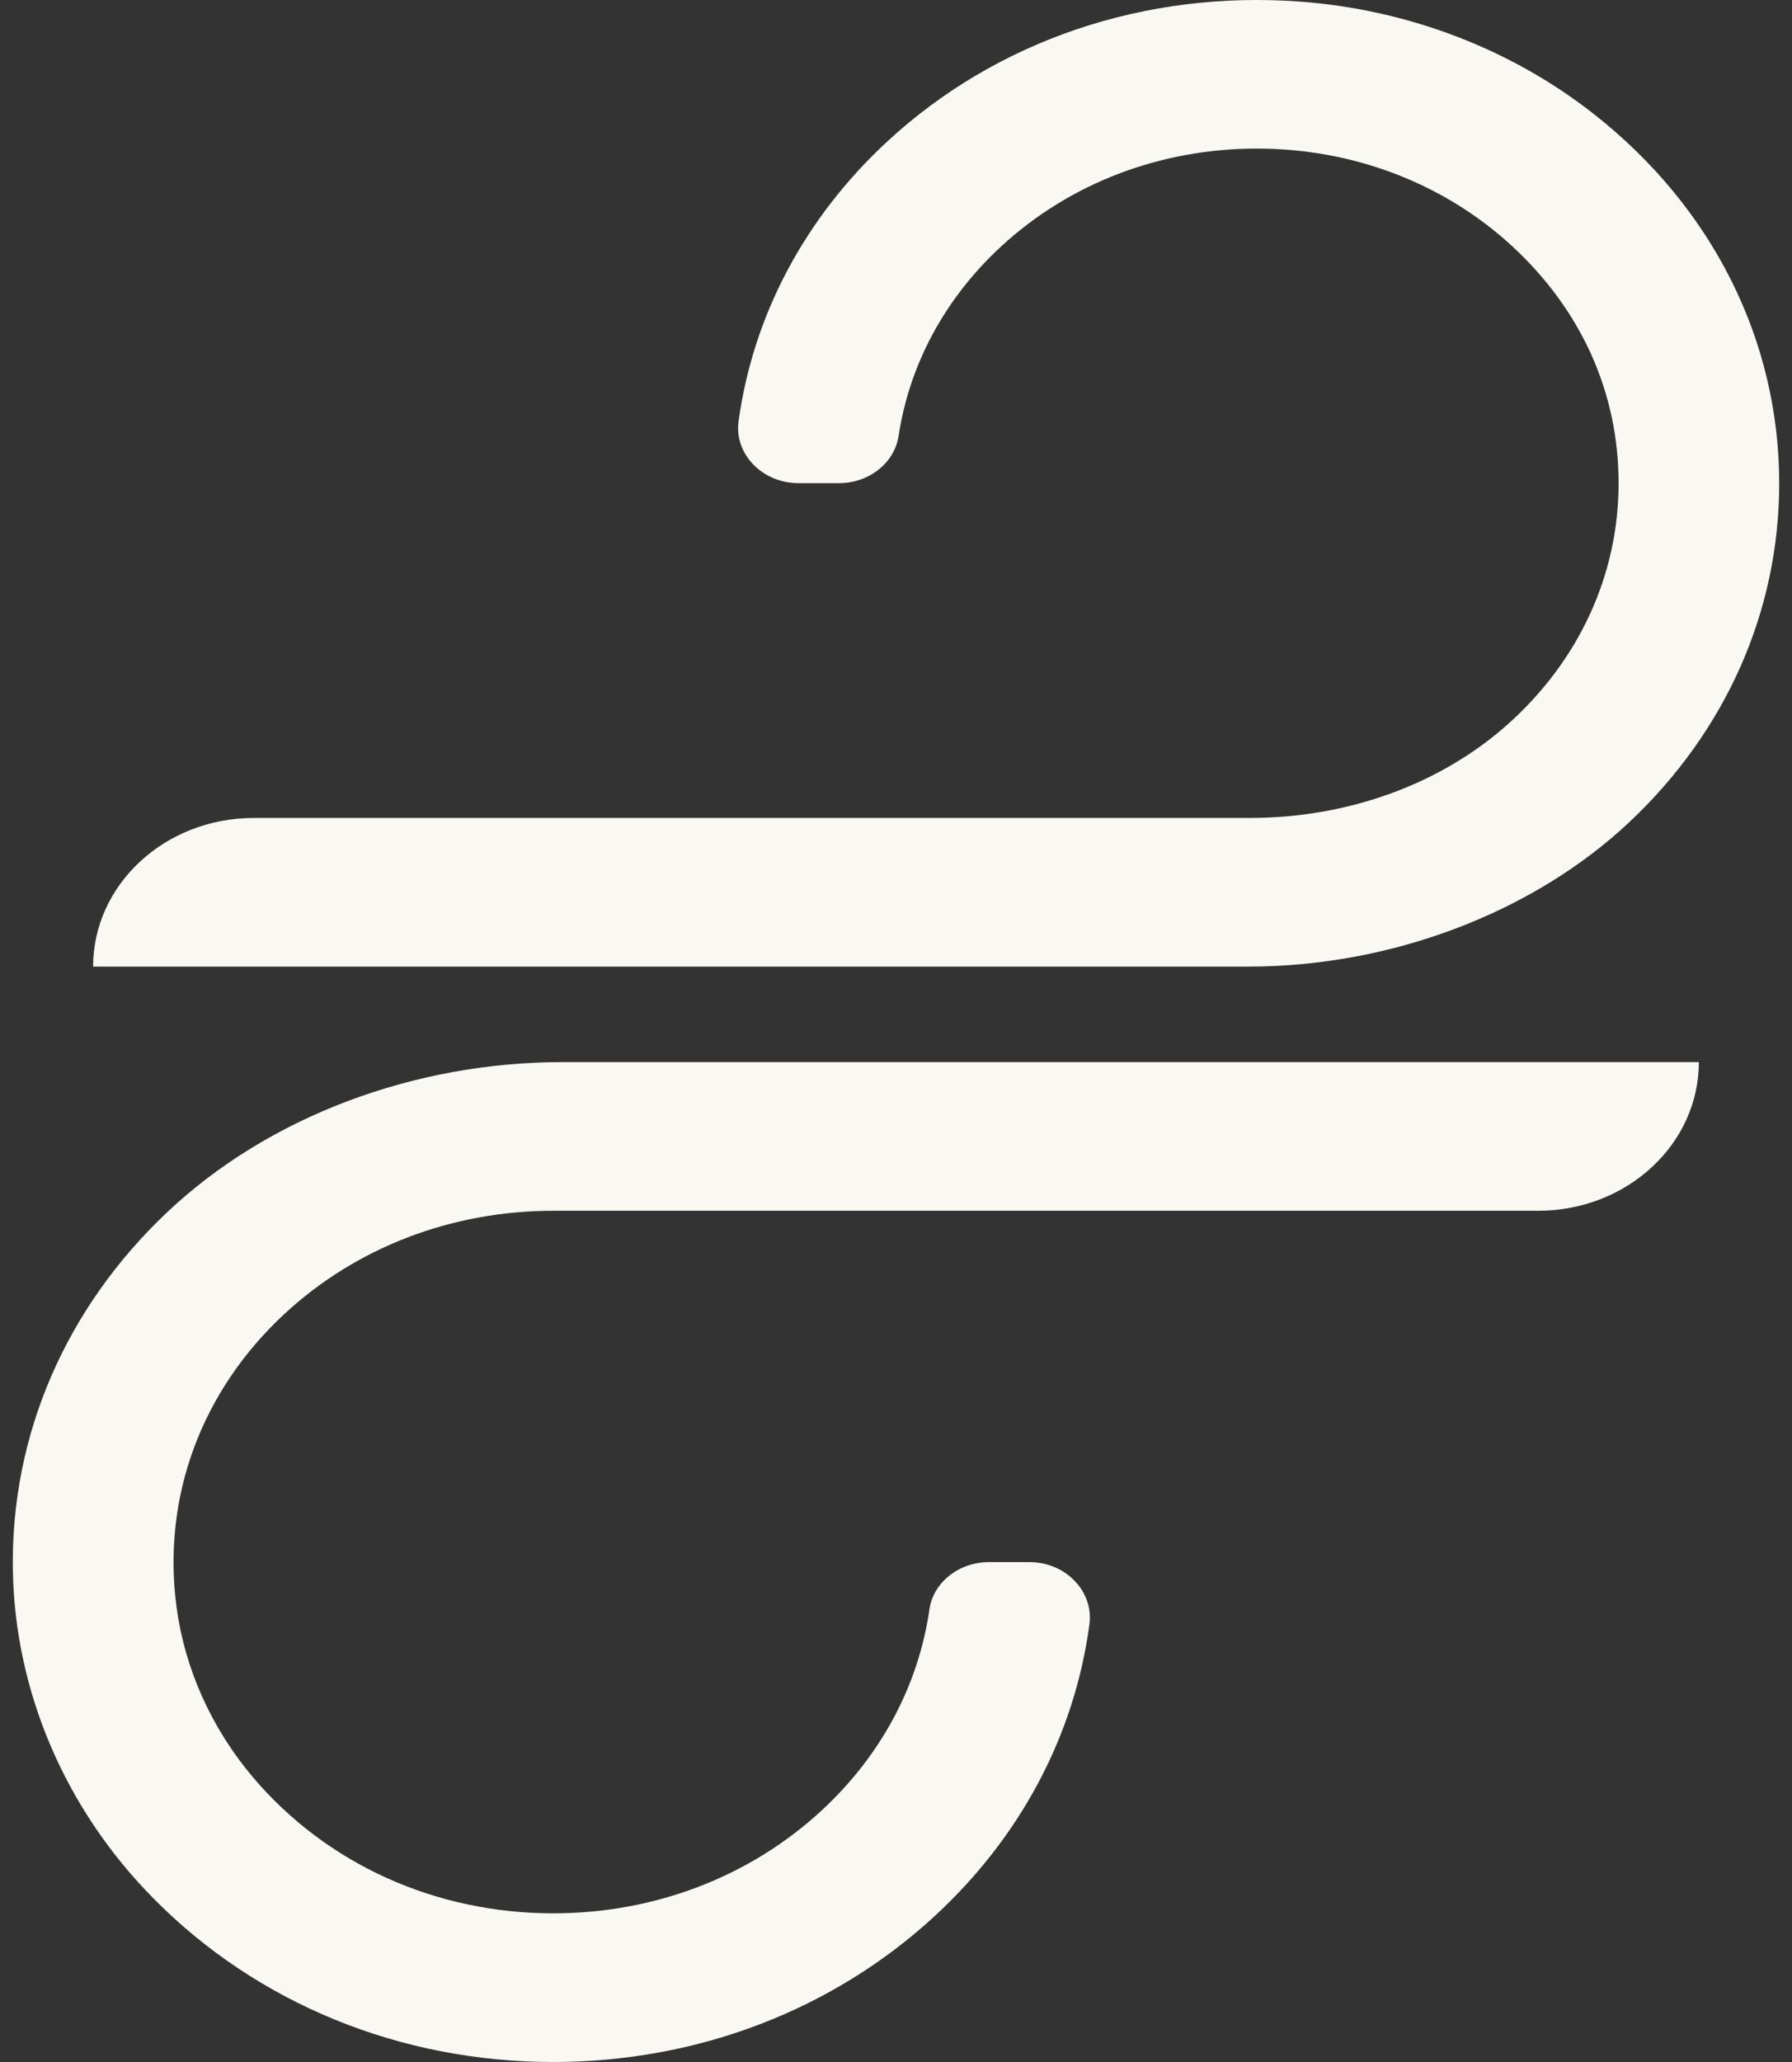
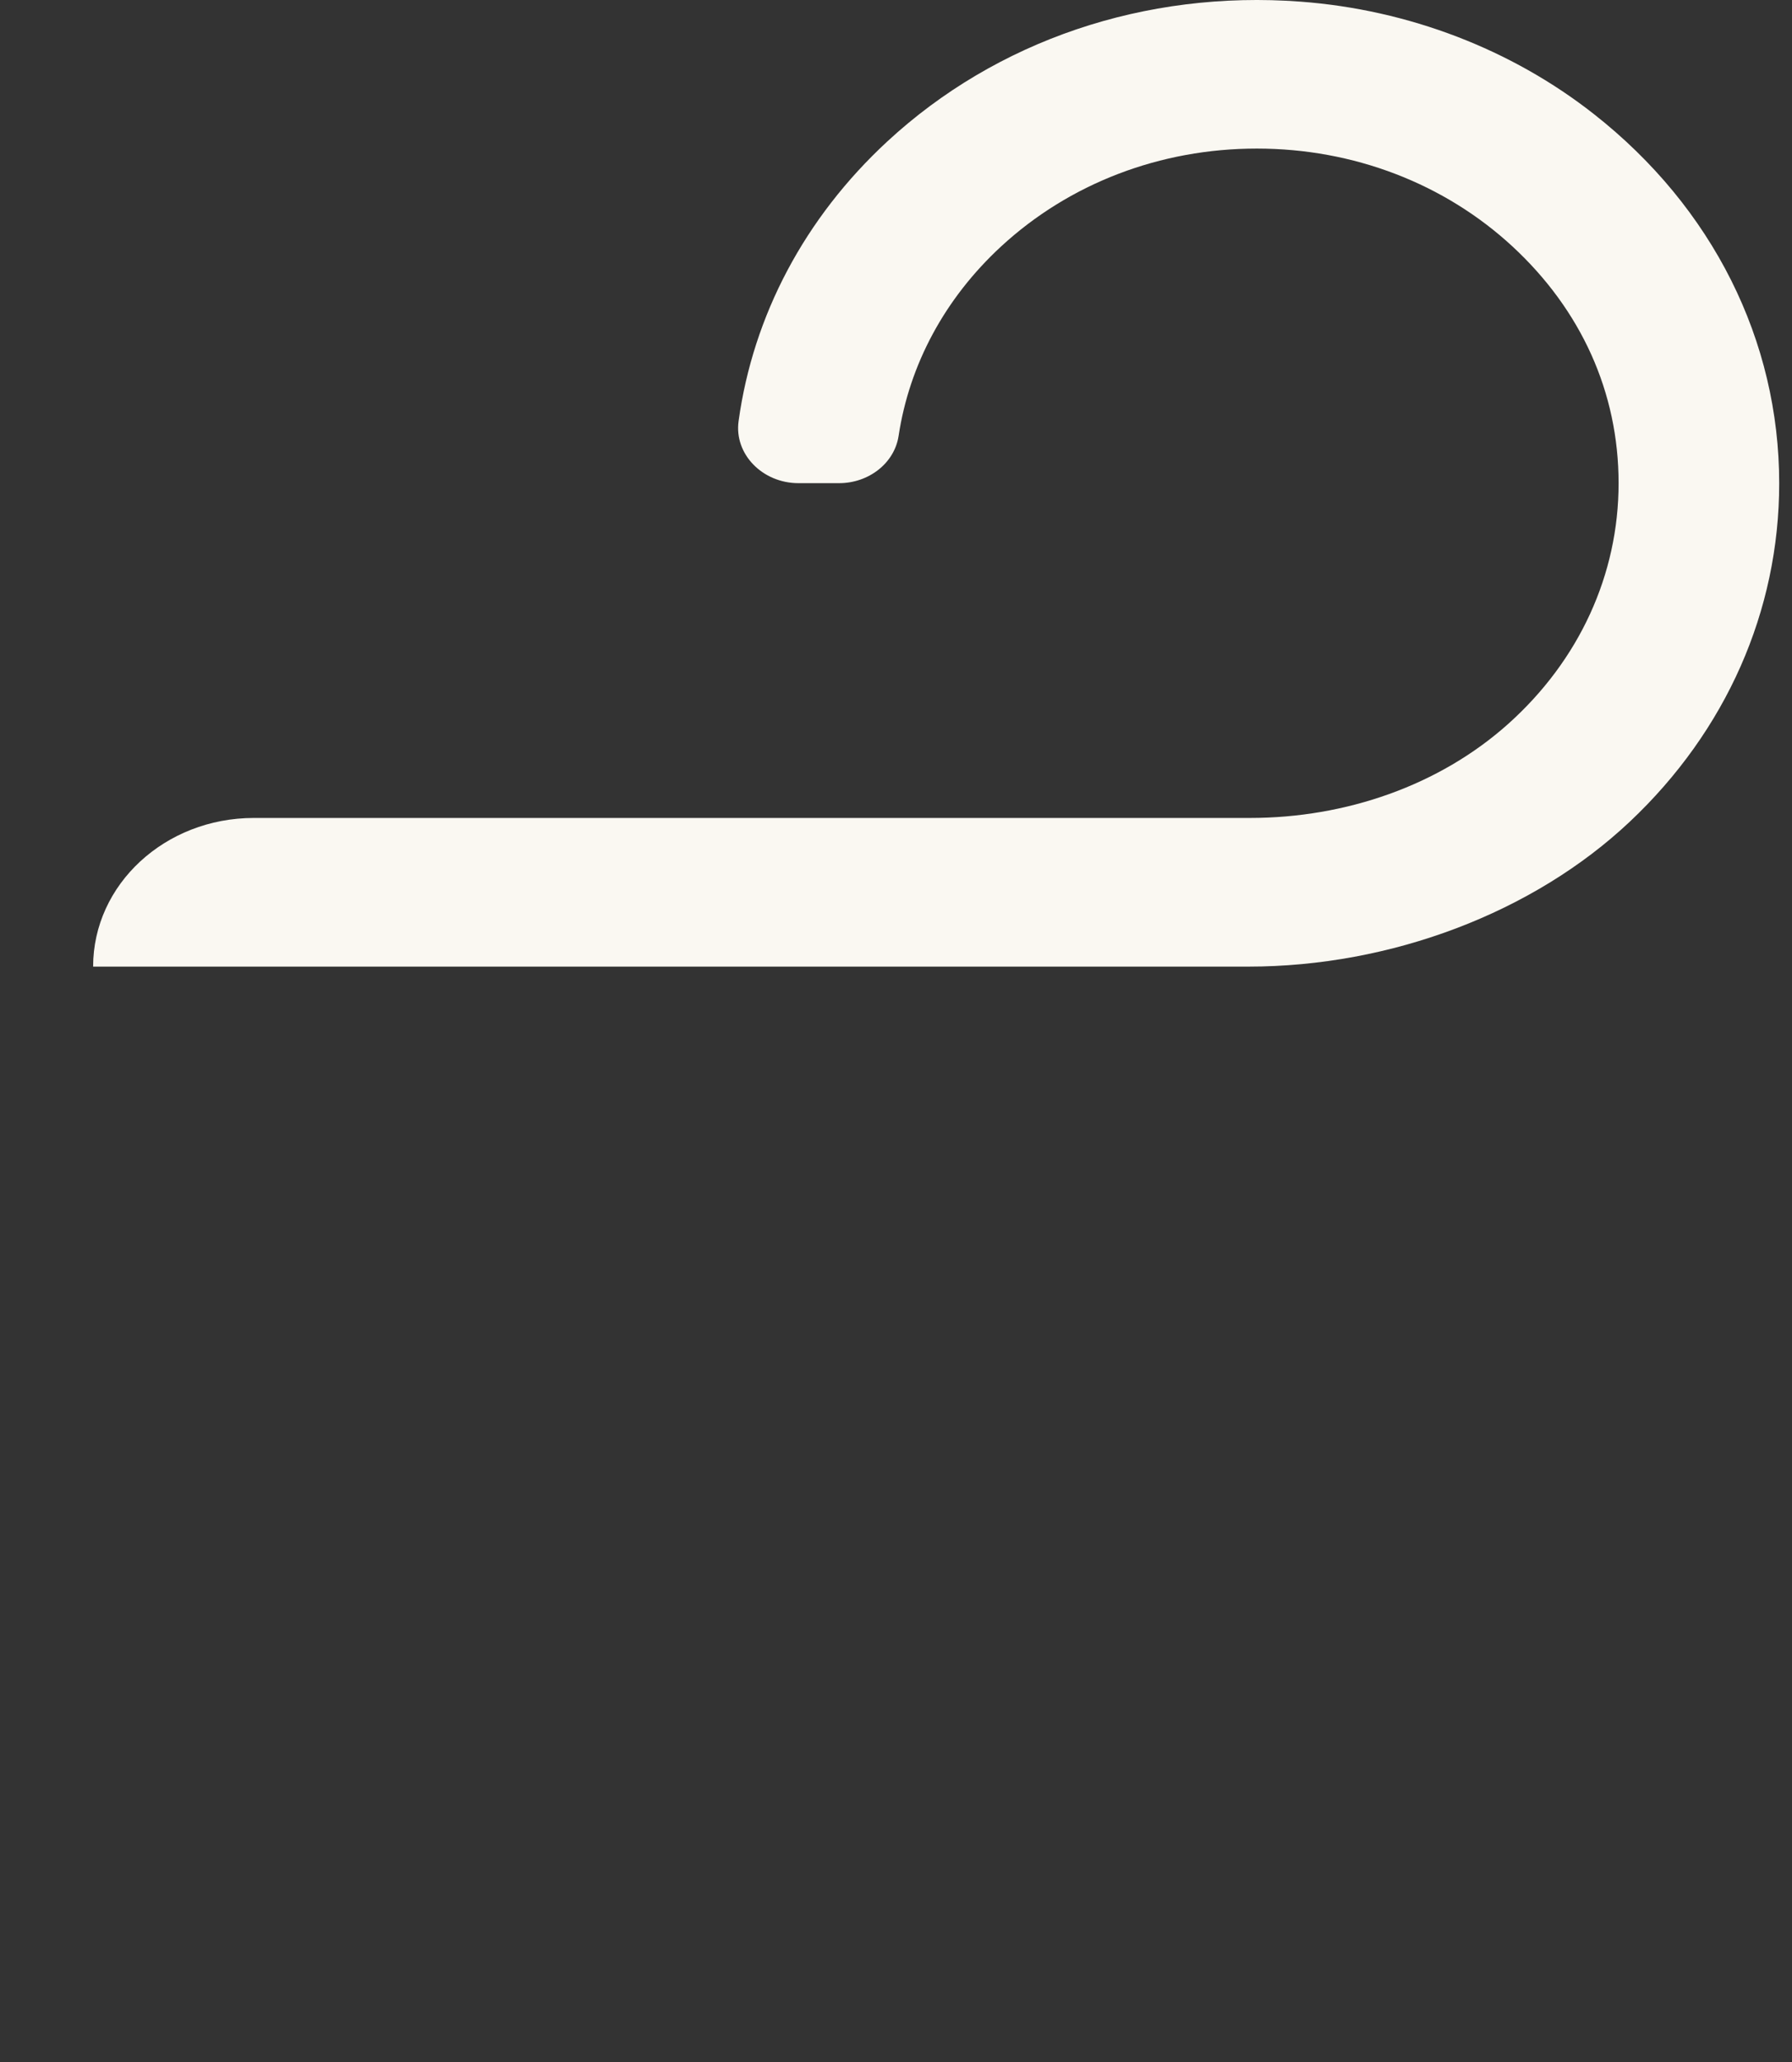
<svg xmlns="http://www.w3.org/2000/svg" width="120" height="138" viewBox="0 0 120 138" fill="none">
  <rect x="0" y="0" width="120" height="138" fill="#333333" stroke="none" />
  <path d="M83.588 64.691H6.236C6.236 59.194 11.052 54.742 16.998 54.742H83.696C90.119 54.742 96.388 52.571 101.002 48.442C105.758 44.182 108.388 38.449 108.388 32.342C108.388 26.235 105.865 20.738 101.292 16.503C96.718 12.274 90.63 9.943 84.16 9.943C77.689 9.943 71.609 12.274 67.028 16.503C63.268 19.979 60.9 24.388 60.174 29.171C59.898 30.993 58.183 32.336 56.185 32.336H53.468C51.06 32.336 49.15 30.389 49.459 28.182C50.434 21.117 53.885 14.582 59.421 9.464C66.712 2.723 76.667 -0.673 87.099 0.111C94.31 0.652 101.211 3.295 106.726 7.629C114.704 13.891 119.143 22.809 119.143 32.348C119.143 40.88 115.592 48.915 109.134 54.996C102.677 61.078 93.153 64.691 83.588 64.691Z" fill="#FAF8F2" />
-   <path d="M37.049 138C26.818 138 17.24 134.101 10.292 127.068C4.352 121.067 0.989 113.181 0.861 105.041C0.72 96.031 4.406 87.53 11.206 81.118C18.007 74.707 27.766 71.081 37.674 71.081H113.762C113.762 76.579 108.946 81.031 103 81.031H37.049C30.255 81.031 23.872 83.475 19.069 87.915C13.513 93.052 10.843 100.153 11.818 107.529C12.37 111.677 14.146 115.638 16.93 118.934C21.881 124.779 29.192 128.05 37.042 128.05C43.836 128.05 50.219 125.606 55.021 121.166C59.01 117.479 61.505 112.79 62.239 107.709C62.501 105.881 64.236 104.544 66.227 104.544H68.938C71.346 104.544 73.243 106.49 72.954 108.698C71.971 116.061 68.393 122.87 62.629 128.199C55.795 134.518 46.708 138 37.042 138H37.049Z" fill="#FAF8F2" />
</svg>